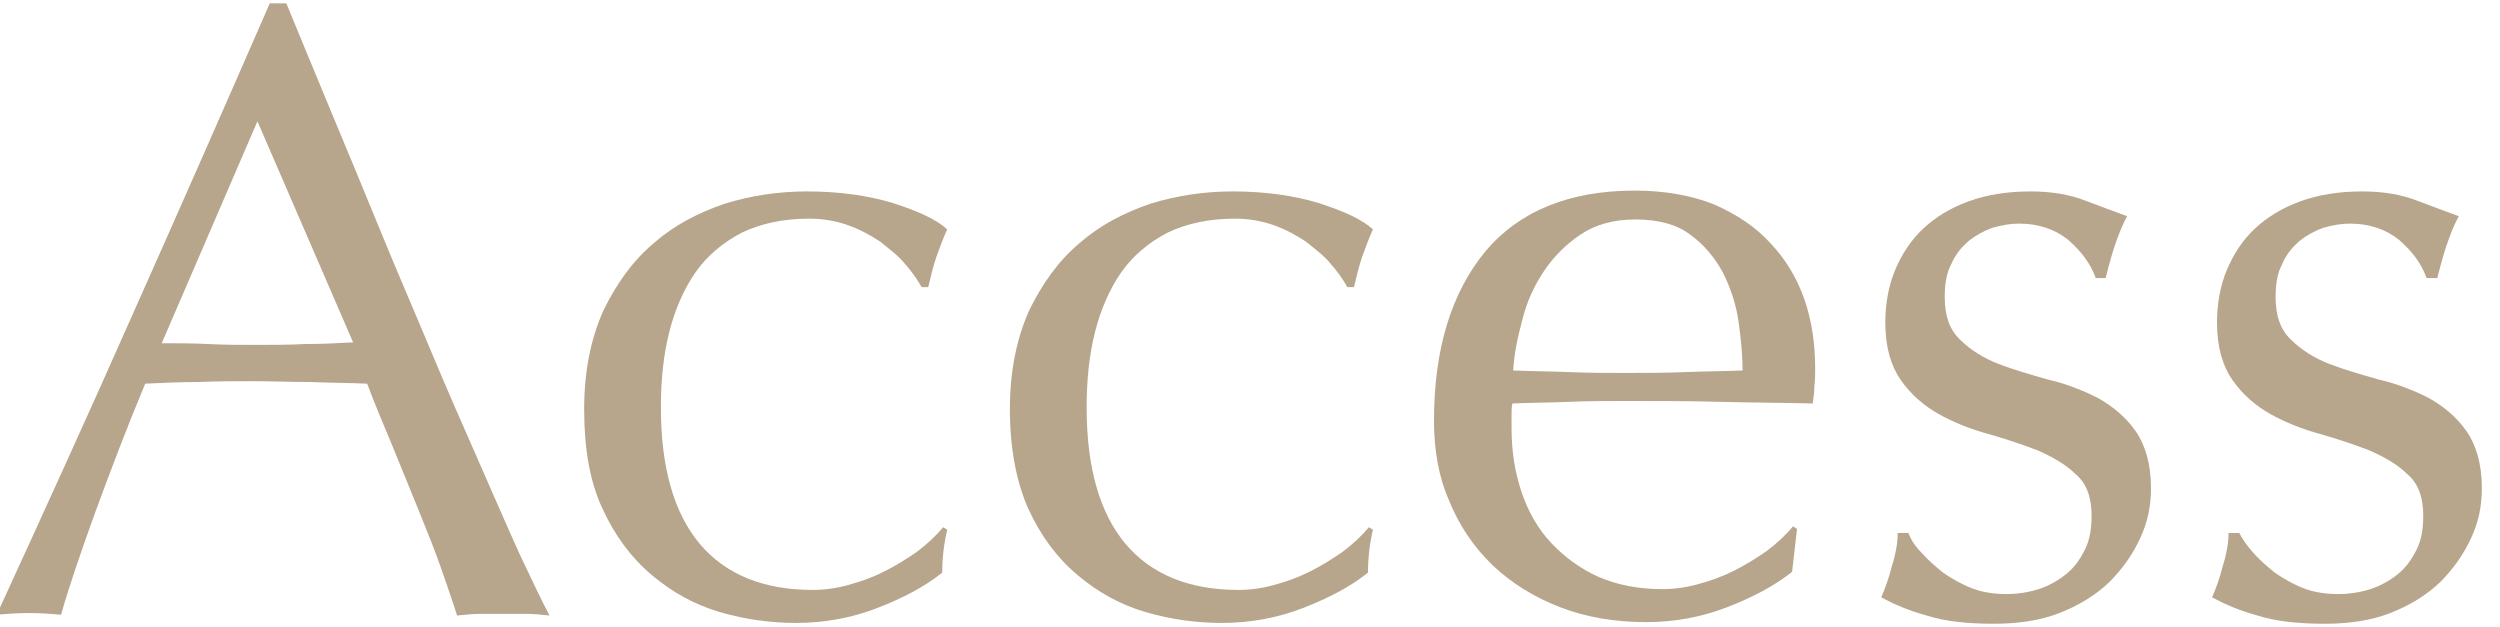
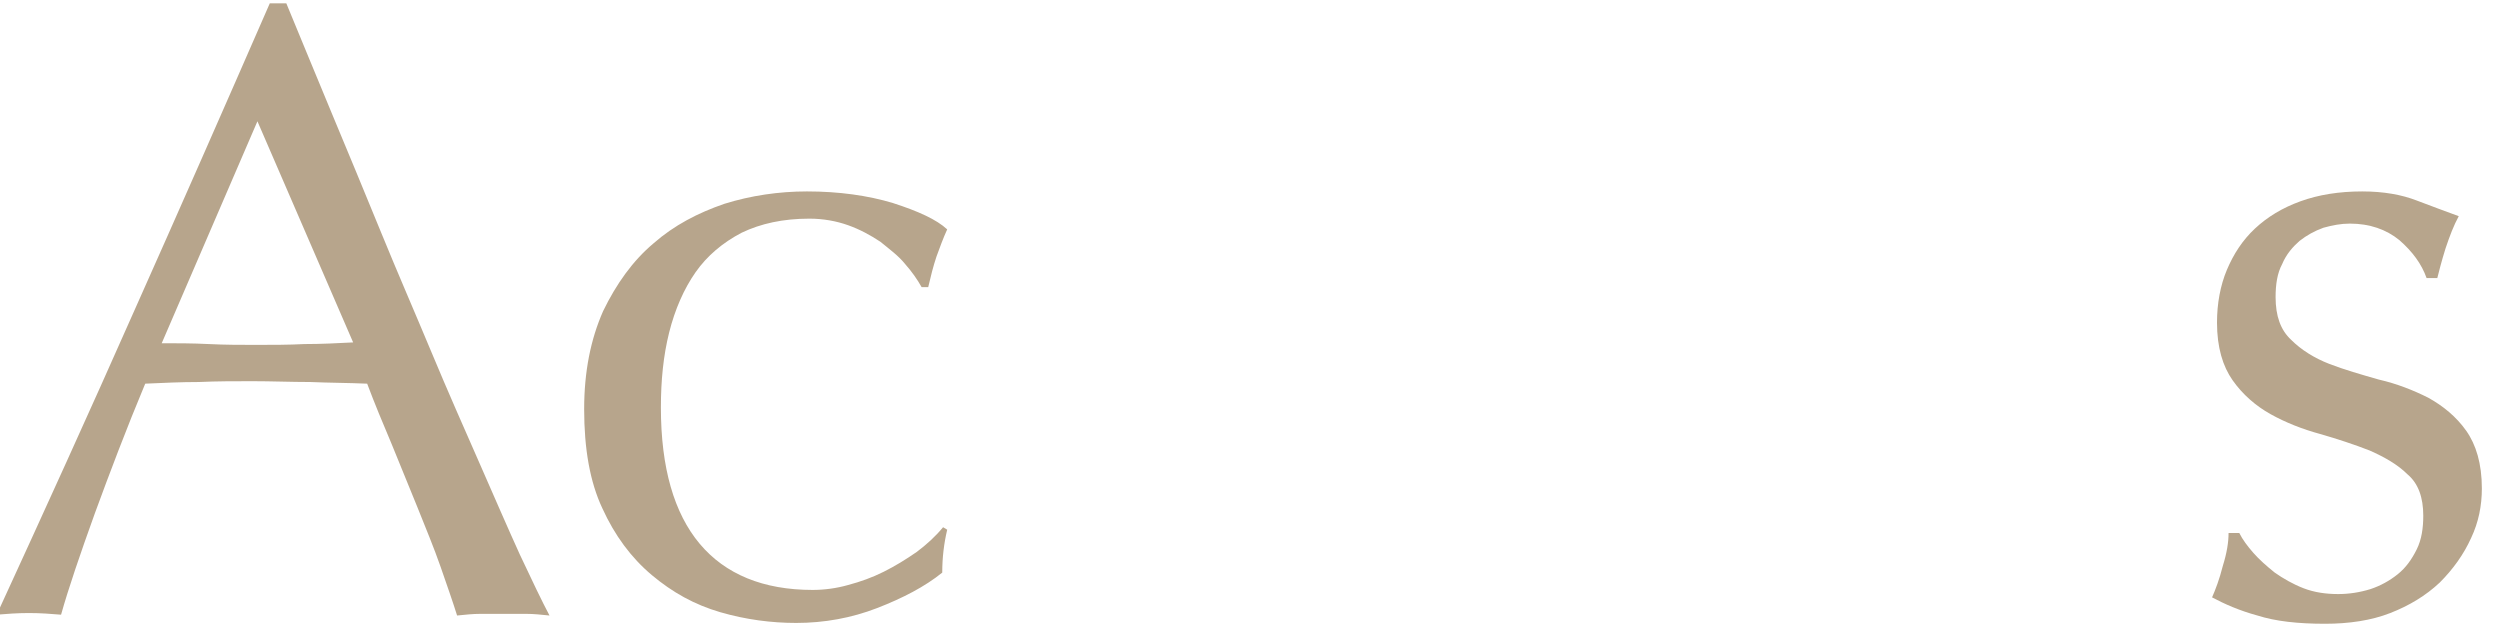
<svg xmlns="http://www.w3.org/2000/svg" version="1.1" id="レイヤー_1" x="0px" y="0px" width="303px" height="76px" viewBox="0 0 303 76" enable-background="new 0 0 303 76" xml:space="preserve">
  <g>
    <g>
      <path fill="#B7A58C" d="M66.6,74.6c-1-0.1-1.9-0.2-2.8-0.2c-0.9,0-1.8,0-2.8,0c-1,0-1.9,0-2.8,0c-0.9,0-1.8,0.1-2.8,0.2    c-0.5-1.6-1.2-3.6-2-5.9c-0.8-2.3-1.8-4.7-2.8-7.2c-1-2.5-2.1-5.1-3.1-7.6c-1.1-2.6-2.1-5-3-7.4c-2.3-0.1-4.6-0.1-6.9-0.2    c-2.3,0-4.7-0.1-7-0.1c-2.2,0-4.3,0-6.5,0.1c-2.1,0-4.3,0.1-6.5,0.2c-2.3,5.5-4.3,10.8-6.1,15.7c-1.8,5-3.2,9.1-4.1,12.3    c-1.2-0.1-2.5-0.2-3.9-0.2c-1.4,0-2.7,0.1-3.9,0.2c5.7-12.4,11.3-24.7,16.7-36.9C21.7,25.5,27.2,13,32.7,0.4h2    c1.7,4.1,3.5,8.5,5.5,13.3c2,4.8,4,9.6,6,14.5c2,4.9,4.1,9.7,6.1,14.5c2,4.8,4,9.3,5.8,13.4c1.8,4.1,3.4,7.8,4.9,11.1    C64.5,70.4,65.7,72.9,66.6,74.6z M19.6,41.6c1.8,0,3.7,0,5.7,0.1c2,0.1,3.9,0.1,5.7,0.1c2,0,4,0,5.9-0.1c2,0,4-0.1,5.9-0.2    L31.2,14.7L19.6,41.6z" />
      <path fill="#B7A58C" d="M70.8,49.6c0-4.6,0.8-8.5,2.3-11.9c1.6-3.3,3.6-6.1,6.1-8.2c2.5-2.2,5.4-3.7,8.6-4.8c3.2-1,6.6-1.5,10-1.5    c3.9,0,7.4,0.5,10.4,1.4c3.1,1,5.3,2,6.6,3.2c-0.5,1.1-0.9,2.2-1.3,3.3c-0.4,1.2-0.7,2.4-1,3.7h-0.8c-0.5-0.9-1.2-1.9-2-2.8    c-0.8-1-1.9-1.8-3-2.7c-1.2-0.8-2.5-1.5-3.9-2c-1.4-0.5-3-0.8-4.7-0.8c-3.2,0-5.9,0.6-8.2,1.7c-2.3,1.2-4.2,2.8-5.6,4.8    c-1.4,2-2.5,4.5-3.2,7.3c-0.7,2.8-1,5.8-1,9.1c0,7.3,1.6,12.8,4.7,16.5c3.1,3.7,7.7,5.6,13.7,5.6c1.4,0,2.9-0.2,4.3-0.6    c1.5-0.4,2.9-0.9,4.3-1.6c1.4-0.7,2.7-1.5,4-2.4c1.2-0.9,2.3-1.9,3.2-3l0.5,0.3c-0.4,1.7-0.6,3.4-0.6,5.2    c-2.1,1.7-4.8,3.1-7.9,4.3c-3.1,1.2-6.4,1.8-9.8,1.8c-3,0-6.1-0.4-9.2-1.3s-5.8-2.4-8.3-4.5c-2.5-2.1-4.5-4.8-6-8.1    C71.5,58.4,70.8,54.4,70.8,49.6z" />
-       <path fill="#B7A58C" d="M122.4,49.6c0-4.6,0.8-8.5,2.3-11.9c1.6-3.3,3.6-6.1,6.1-8.2c2.5-2.2,5.4-3.7,8.6-4.8    c3.2-1,6.6-1.5,10-1.5c3.9,0,7.4,0.5,10.4,1.4c3.1,1,5.3,2,6.6,3.2c-0.5,1.1-0.9,2.2-1.3,3.3c-0.4,1.2-0.7,2.4-1,3.7h-0.8    c-0.5-0.9-1.2-1.9-2-2.8c-0.8-1-1.9-1.8-3-2.7c-1.2-0.8-2.5-1.5-3.9-2c-1.4-0.5-3-0.8-4.7-0.8c-3.2,0-5.9,0.6-8.2,1.7    c-2.3,1.2-4.2,2.8-5.6,4.8c-1.4,2-2.5,4.5-3.2,7.3c-0.7,2.8-1,5.8-1,9.1c0,7.3,1.6,12.8,4.7,16.5c3.1,3.7,7.7,5.6,13.7,5.6    c1.4,0,2.9-0.2,4.3-0.6c1.5-0.4,2.9-0.9,4.3-1.6c1.4-0.7,2.7-1.5,4-2.4c1.2-0.9,2.3-1.9,3.2-3l0.5,0.3c-0.4,1.7-0.6,3.4-0.6,5.2    c-2.1,1.7-4.8,3.1-7.9,4.3c-3.1,1.2-6.4,1.8-9.8,1.8c-3,0-6.1-0.4-9.2-1.3s-5.8-2.4-8.3-4.5c-2.5-2.1-4.5-4.8-6-8.1    C123.2,58.4,122.4,54.4,122.4,49.6z" />
-       <path fill="#B7A58C" d="M173.8,51c0-8.7,2.1-15.5,6.2-20.5c4.1-4.9,10.2-7.4,18.1-7.4c3.7,0,7,0.6,9.7,1.7c2.7,1.2,5,2.7,6.8,4.7    c1.8,1.9,3.2,4.2,4.1,6.8c0.9,2.6,1.3,5.4,1.3,8.4c0,0.7,0,1.4-0.1,2.1c0,0.7-0.1,1.4-0.2,2.1c-3.8-0.1-7.6-0.1-11.3-0.2    c-3.7-0.1-7.5-0.1-11.3-0.1c-2.3,0-4.6,0-6.9,0.1c-2.3,0.1-4.6,0.1-6.9,0.2c-0.1,0.4-0.1,0.9-0.1,1.6v1.4c0,2.8,0.4,5.3,1.2,7.7    c0.8,2.4,2,4.5,3.6,6.2c1.6,1.7,3.5,3.1,5.7,4.1c2.3,1,4.9,1.5,7.8,1.5c1.4,0,2.9-0.2,4.3-0.6c1.5-0.4,2.9-0.9,4.3-1.6    c1.4-0.7,2.7-1.5,4-2.4c1.2-0.9,2.3-1.9,3.2-3l0.5,0.3l-0.6,5.2c-2.1,1.7-4.8,3.1-7.9,4.3c-3.1,1.2-6.4,1.8-9.8,1.8    c-3.8,0-7.3-0.6-10.4-1.8c-3.1-1.2-5.9-2.9-8.2-5.1c-2.3-2.2-4.1-4.9-5.3-7.9C174.4,57.9,173.8,54.6,173.8,51z M198.2,26.6    c-2.6,0-4.8,0.6-6.6,1.8c-1.8,1.2-3.3,2.7-4.5,4.5s-2.1,3.8-2.6,5.9c-0.6,2.2-1,4.2-1.1,6.1c2.2,0.1,4.5,0.1,6.8,0.2    c2.4,0.1,4.7,0.1,6.9,0.1c2.3,0,4.7,0,7.1-0.1c2.4-0.1,4.7-0.1,7-0.2c0-1.9-0.2-3.9-0.5-6c-0.3-2.1-1-4.1-1.9-5.9    c-1-1.8-2.3-3.4-4-4.6C203.2,27.2,201,26.6,198.2,26.6z" />
-       <path fill="#B7A58C" d="M232.9,67c0.7,0.8,1.6,1.6,2.6,2.4c1,0.7,2.2,1.4,3.5,1.9c1.3,0.5,2.7,0.7,4.2,0.7c1.3,0,2.6-0.2,3.9-0.6    c1.2-0.4,2.3-1,3.3-1.8c1-0.8,1.7-1.8,2.3-3c0.6-1.2,0.8-2.6,0.8-4.1c0-2.2-0.6-3.9-1.9-5c-1.2-1.2-2.8-2.1-4.6-2.9    c-1.8-0.7-3.9-1.4-6-2c-2.2-0.6-4.2-1.4-6-2.4c-1.8-1-3.4-2.4-4.6-4.1c-1.2-1.7-1.9-4-1.9-7c0-2.3,0.4-4.5,1.2-6.4    c0.8-1.9,1.9-3.6,3.4-5c1.5-1.4,3.3-2.5,5.5-3.3c2.2-0.8,4.7-1.2,7.5-1.2c2.6,0,4.8,0.4,6.6,1.1c1.8,0.7,3.5,1.3,5.1,1.9    c-0.6,1.1-1.1,2.4-1.6,3.9c-0.5,1.6-0.8,2.8-1,3.6H254c-0.6-1.7-1.7-3.2-3.3-4.6c-1.6-1.3-3.6-2-6-2c-1.1,0-2.1,0.2-3.2,0.5    c-1.1,0.4-2,0.9-2.9,1.6c-0.8,0.7-1.6,1.6-2.1,2.8c-0.6,1.1-0.8,2.5-0.8,4c0,2.3,0.6,4,1.9,5.2c1.2,1.2,2.8,2.2,4.6,2.9    c1.8,0.7,3.9,1.3,6,1.9c2.2,0.5,4.2,1.3,6,2.2c1.8,1,3.4,2.3,4.6,4c1.2,1.7,1.9,4,1.9,7c0,2.1-0.4,4.1-1.3,6    c-0.9,2-2.2,3.8-3.8,5.4c-1.7,1.6-3.7,2.8-6,3.7c-2.3,0.9-5,1.3-7.9,1.3c-3.3,0-6-0.3-8.2-1c-2.2-0.6-4-1.4-5.5-2.2    c0.4-0.9,0.9-2.2,1.3-3.8c0.5-1.6,0.7-2.9,0.7-4h1.3C231.6,65.4,232.1,66.2,232.9,67z" />
      <path fill="#B7A58C" d="M273.1,67c0.7,0.8,1.6,1.6,2.6,2.4c1,0.7,2.2,1.4,3.5,1.9c1.3,0.5,2.7,0.7,4.2,0.7c1.3,0,2.6-0.2,3.9-0.6    c1.2-0.4,2.3-1,3.3-1.8c1-0.8,1.7-1.8,2.3-3c0.6-1.2,0.8-2.6,0.8-4.1c0-2.2-0.6-3.9-1.9-5c-1.2-1.2-2.8-2.1-4.6-2.9    c-1.8-0.7-3.9-1.4-6-2c-2.2-0.6-4.2-1.4-6-2.4c-1.8-1-3.4-2.4-4.6-4.1c-1.2-1.7-1.9-4-1.9-7c0-2.3,0.4-4.5,1.2-6.4    c0.8-1.9,1.9-3.6,3.4-5c1.5-1.4,3.3-2.5,5.5-3.3c2.2-0.8,4.7-1.2,7.5-1.2c2.6,0,4.8,0.4,6.6,1.1c1.8,0.7,3.5,1.3,5.1,1.9    c-0.6,1.1-1.1,2.4-1.6,3.9c-0.5,1.6-0.8,2.8-1,3.6h-1.3c-0.6-1.7-1.7-3.2-3.3-4.6c-1.6-1.3-3.6-2-6-2c-1.1,0-2.1,0.2-3.2,0.5    c-1.1,0.4-2,0.9-2.9,1.6c-0.8,0.7-1.6,1.6-2.1,2.8c-0.6,1.1-0.8,2.5-0.8,4c0,2.3,0.6,4,1.9,5.2c1.2,1.2,2.8,2.2,4.6,2.9    c1.8,0.7,3.9,1.3,6,1.9c2.2,0.5,4.2,1.3,6,2.2c1.8,1,3.4,2.3,4.6,4c1.2,1.7,1.9,4,1.9,7c0,2.1-0.4,4.1-1.3,6    c-0.9,2-2.2,3.8-3.8,5.4c-1.7,1.6-3.7,2.8-6,3.7c-2.3,0.9-5,1.3-7.9,1.3c-3.3,0-6-0.3-8.2-1c-2.2-0.6-4-1.4-5.5-2.2    c0.4-0.9,0.9-2.2,1.3-3.8c0.5-1.6,0.7-2.9,0.7-4h1.3C271.8,65.4,272.4,66.2,273.1,67z" />
    </g>
  </g>
</svg>